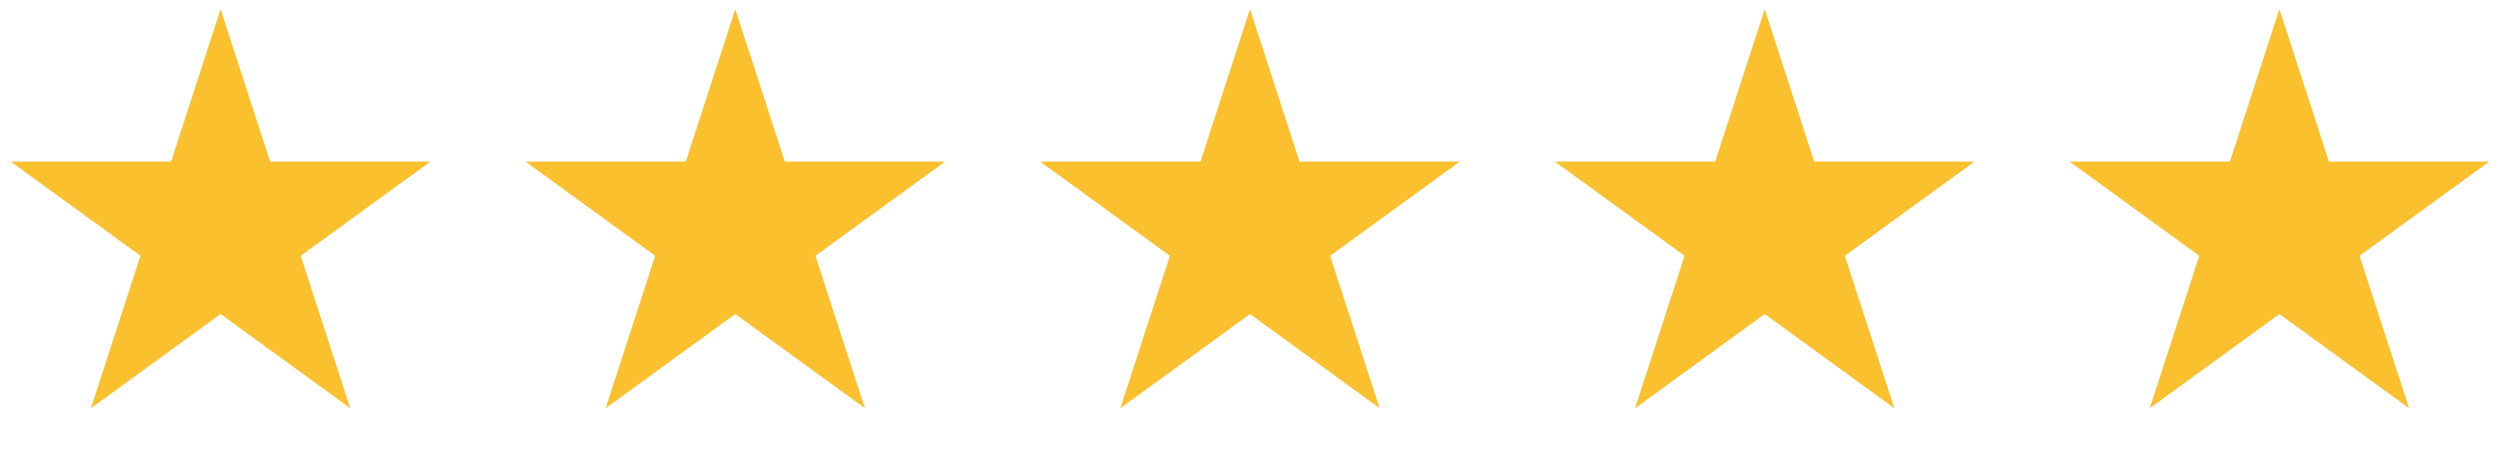
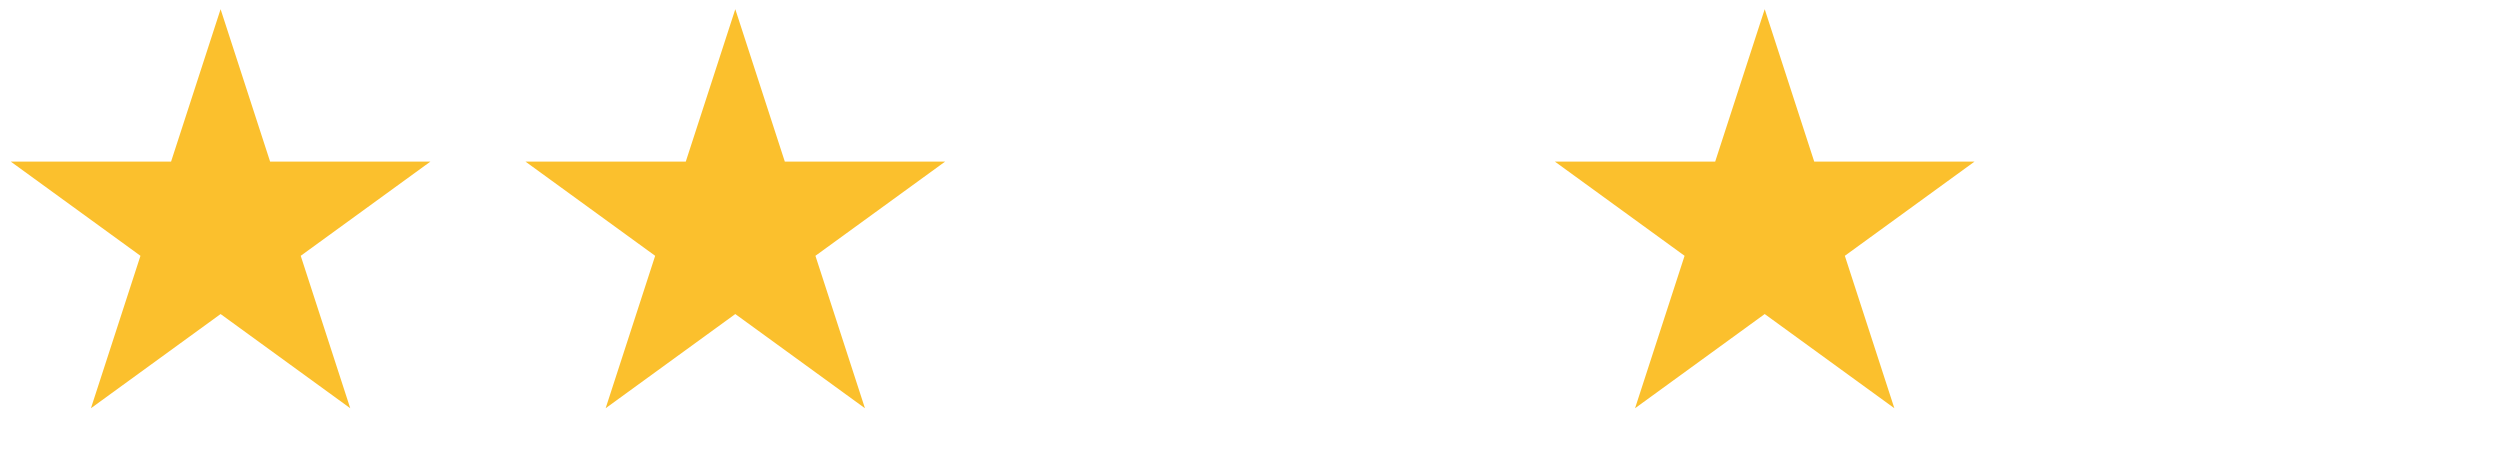
<svg xmlns="http://www.w3.org/2000/svg" width="136" height="25" viewBox="0 0 136 25" fill="none">
  <path d="M12 0.5L14.694 8.792H23.413L16.359 13.916L19.053 22.208L12 17.084L4.947 22.208L7.641 13.916L0.587 8.792H9.306L12 0.5Z" fill="#FBC02D" />
  <path d="M40 0.5L42.694 8.792H51.413L44.359 13.916L47.053 22.208L40 17.084L32.947 22.208L35.641 13.916L28.587 8.792H37.306L40 0.5Z" fill="#FBC02D" />
-   <path d="M68 0.5L70.694 8.792H79.413L72.359 13.916L75.053 22.208L68 17.084L60.947 22.208L63.641 13.916L56.587 8.792H65.306L68 0.5Z" fill="#FBC02D" />
  <path d="M96 0.5L98.694 8.792H107.413L100.359 13.916L103.053 22.208L96 17.084L88.947 22.208L91.641 13.916L84.587 8.792H93.306L96 0.5Z" fill="#FBC02D" />
-   <path d="M124 0.5L126.694 8.792H135.413L128.359 13.916L131.053 22.208L124 17.084L116.947 22.208L119.641 13.916L112.587 8.792H121.306L124 0.5Z" fill="#FBC02D" />
</svg>